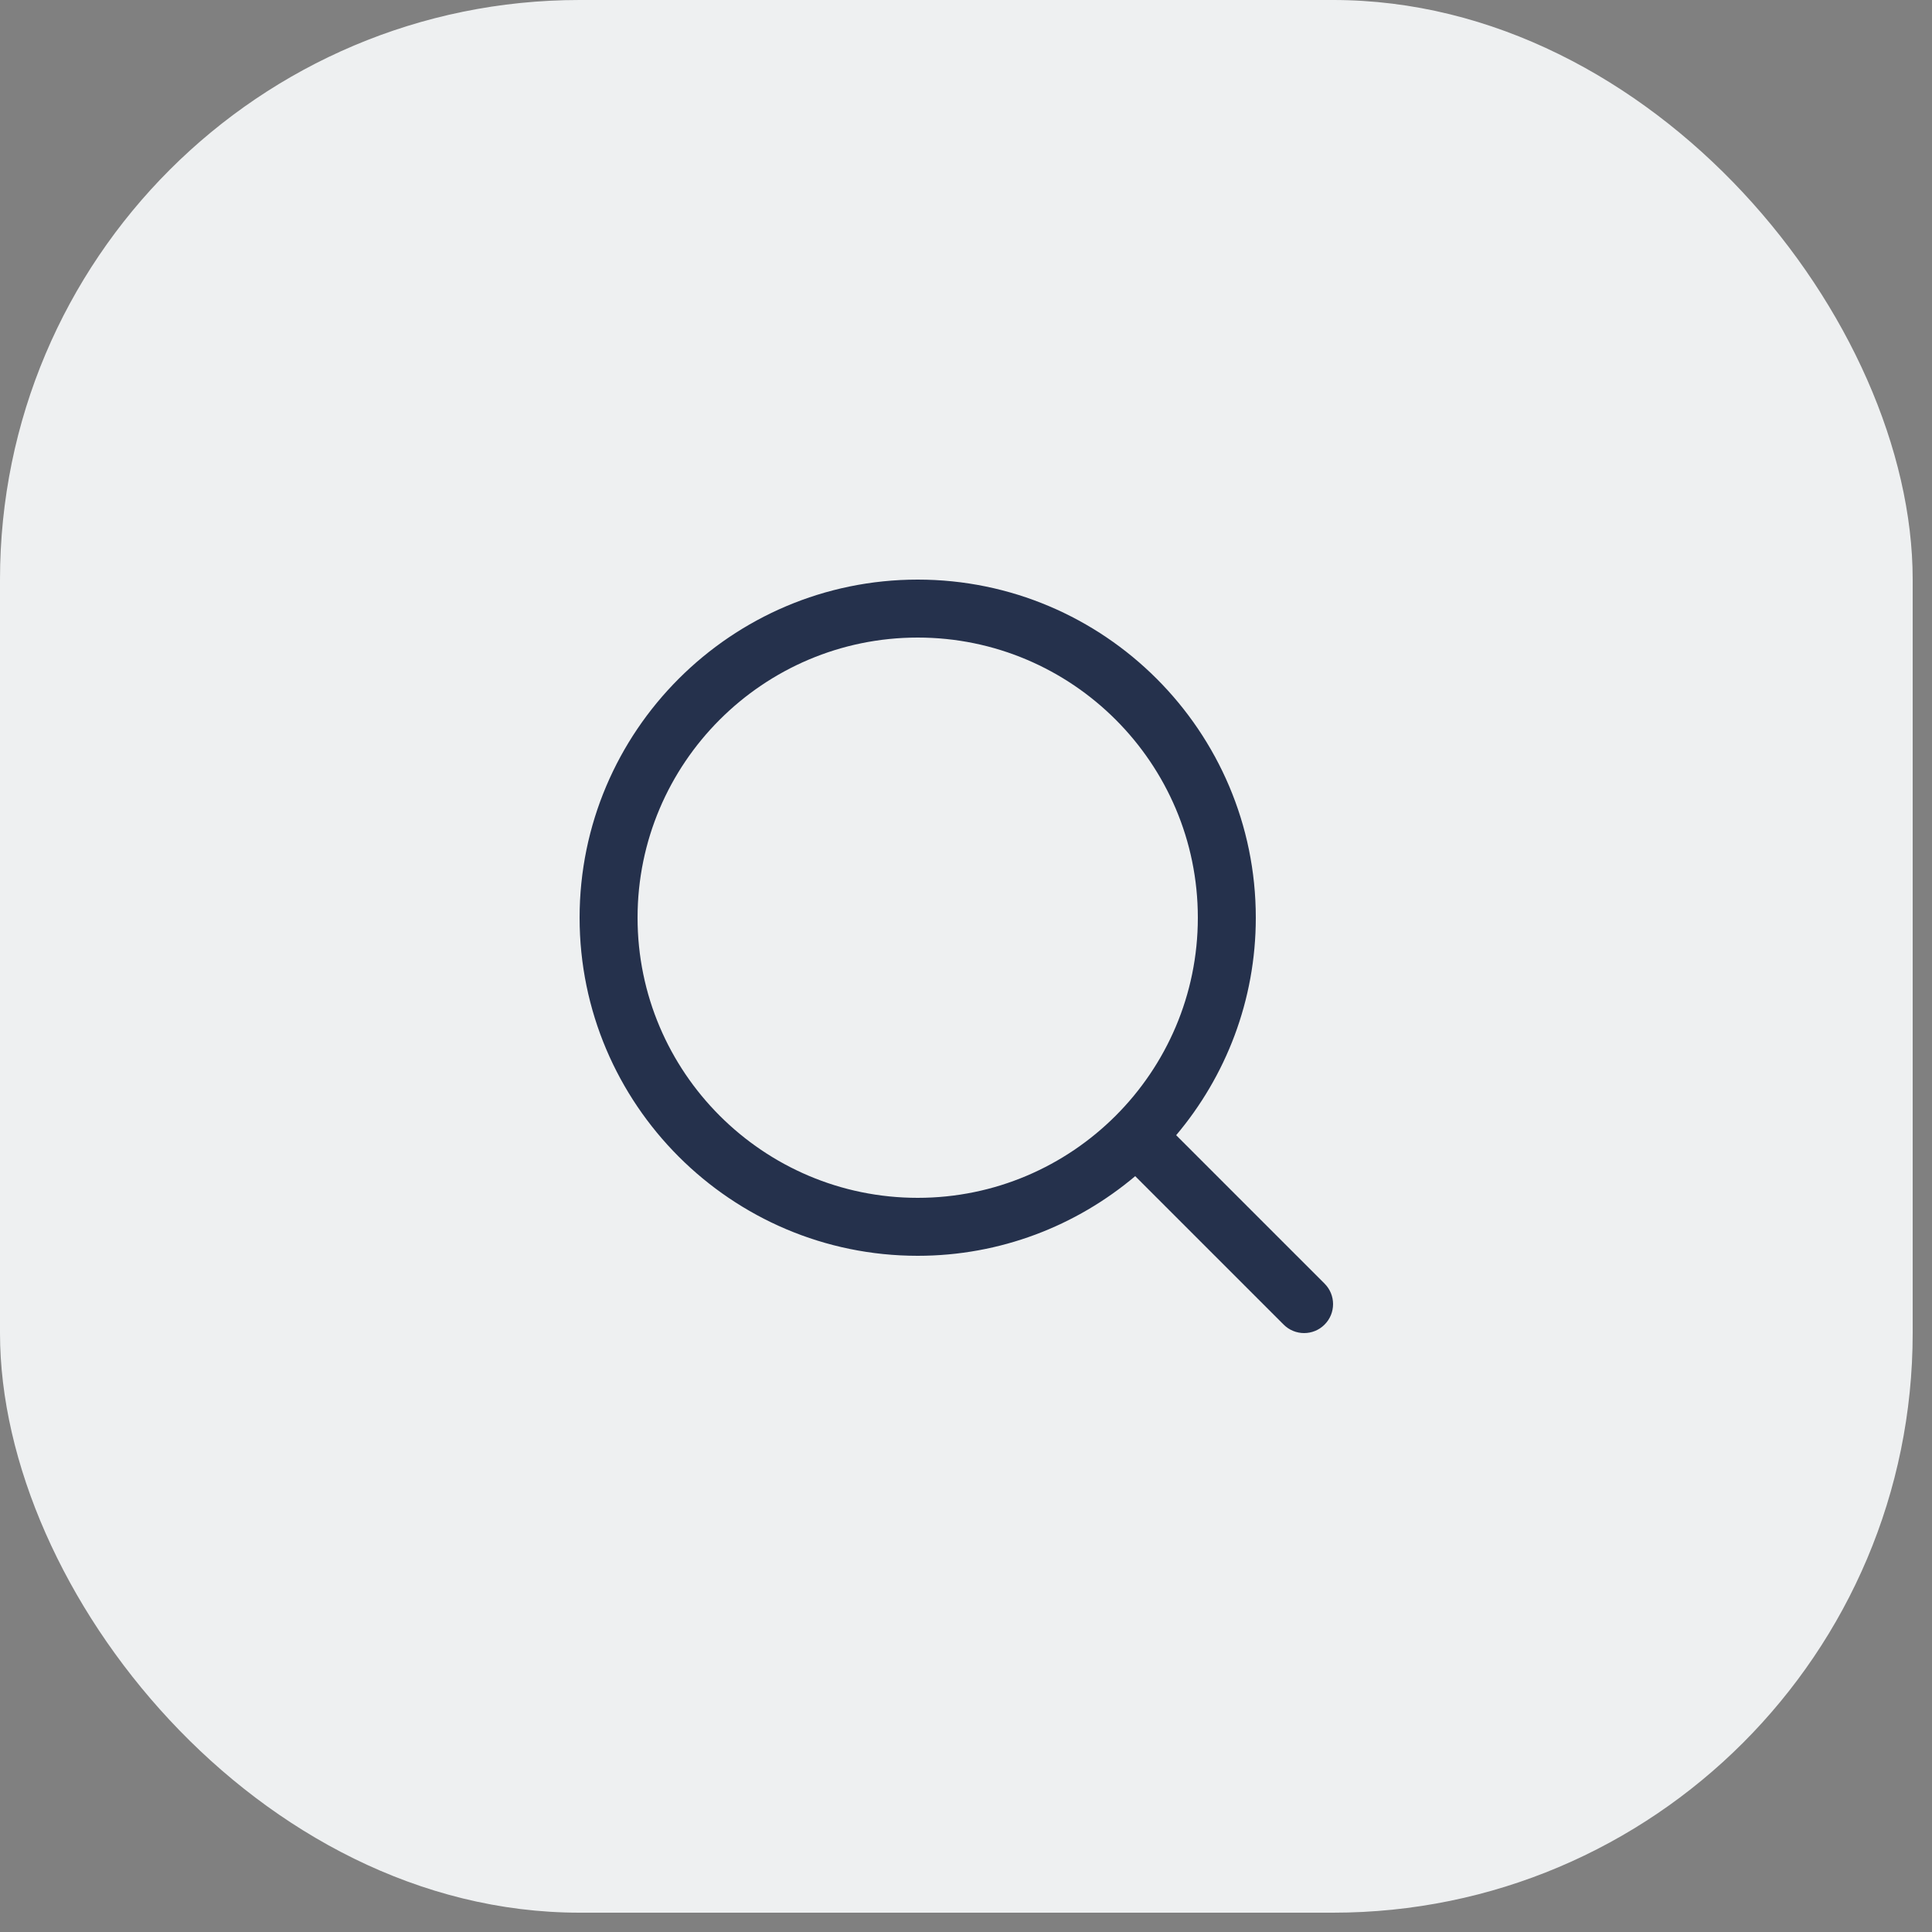
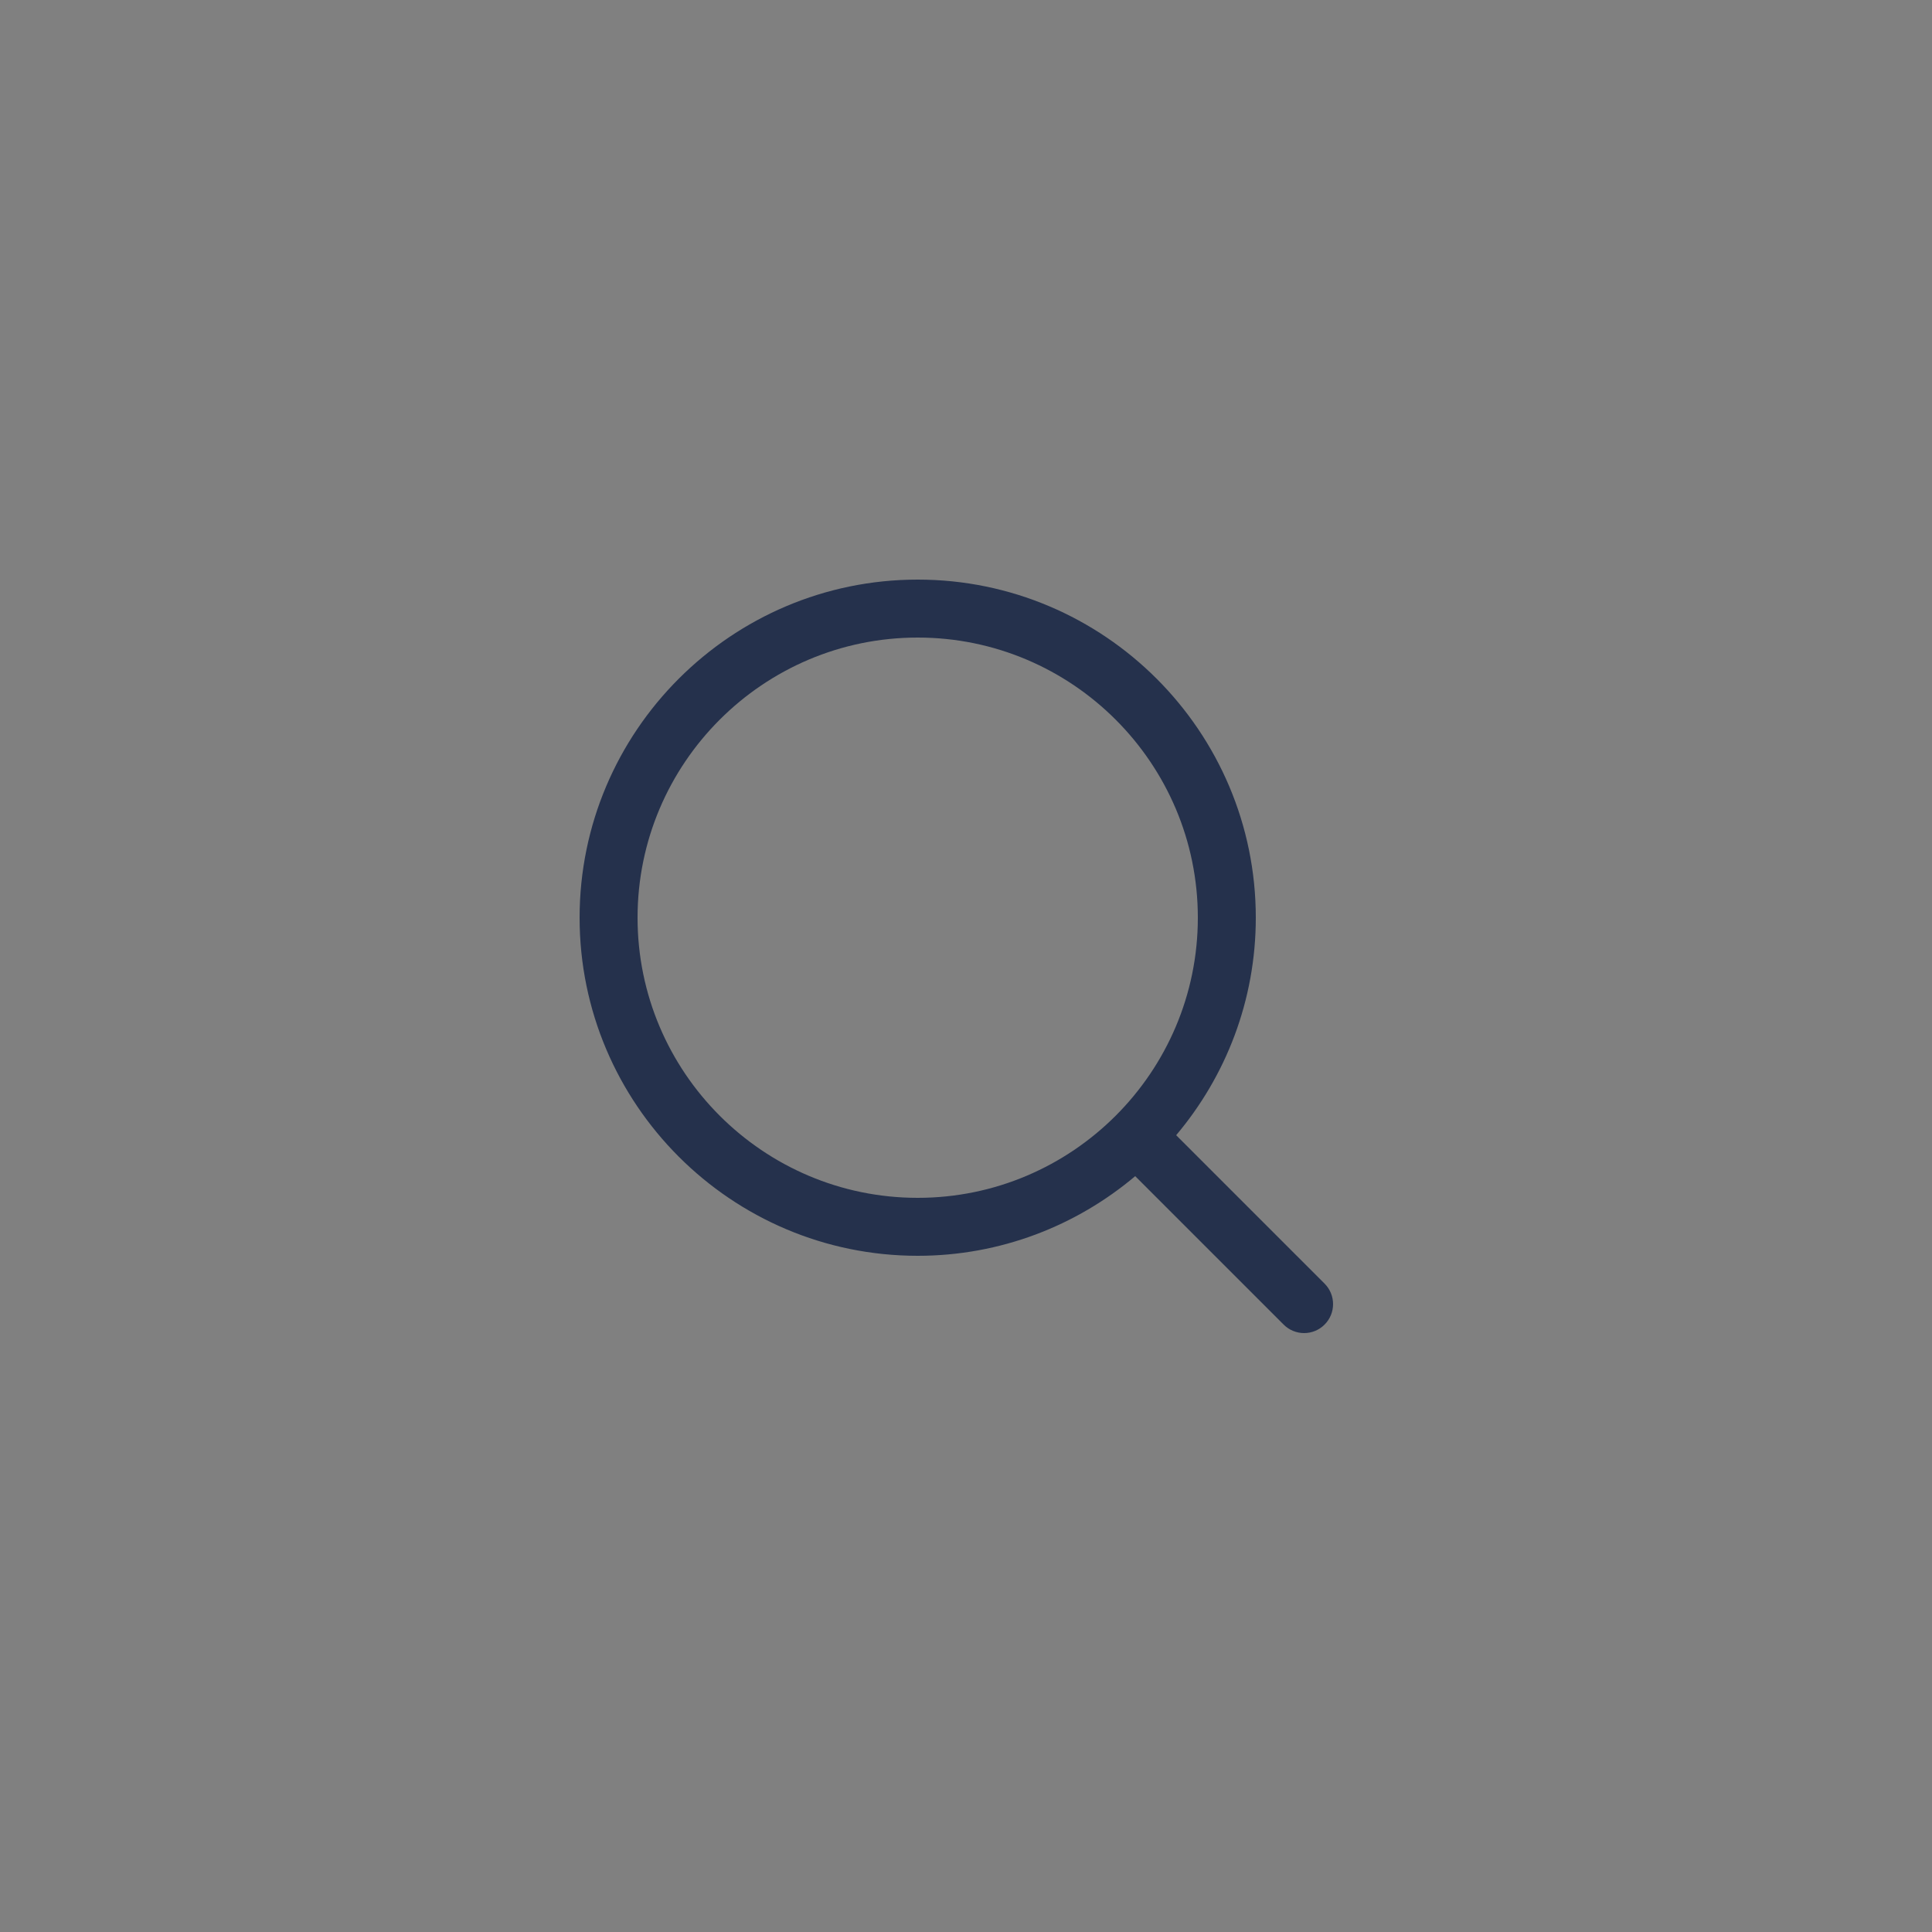
<svg xmlns="http://www.w3.org/2000/svg" width="50" height="50" viewBox="0 0 50 50" fill="none">
  <rect x="0" y="0" width="50" height="50" fill="#808080" stroke="none" />
-   <rect width="49.5" height="49.5" rx="15" fill="#EEF0F1" />
  <path d="M34.28 33.22L30.439 29.379C31.723 27.856 32.5 25.893 32.5 23.75C32.5 18.925 28.575 15 23.75 15C18.925 15 15 18.925 15 23.75C15 28.575 18.925 32.5 23.75 32.5C25.893 32.5 27.856 31.723 29.379 30.439L33.22 34.28C33.366 34.426 33.558 34.5 33.75 34.5C33.942 34.5 34.134 34.427 34.28 34.28C34.573 33.988 34.573 33.513 34.28 33.22ZM16.5 23.75C16.5 19.752 19.752 16.5 23.75 16.5C27.748 16.5 31 19.752 31 23.75C31 27.748 27.748 31 23.75 31C19.752 31 16.5 27.748 16.5 23.75Z" fill="#25314C" />
</svg>